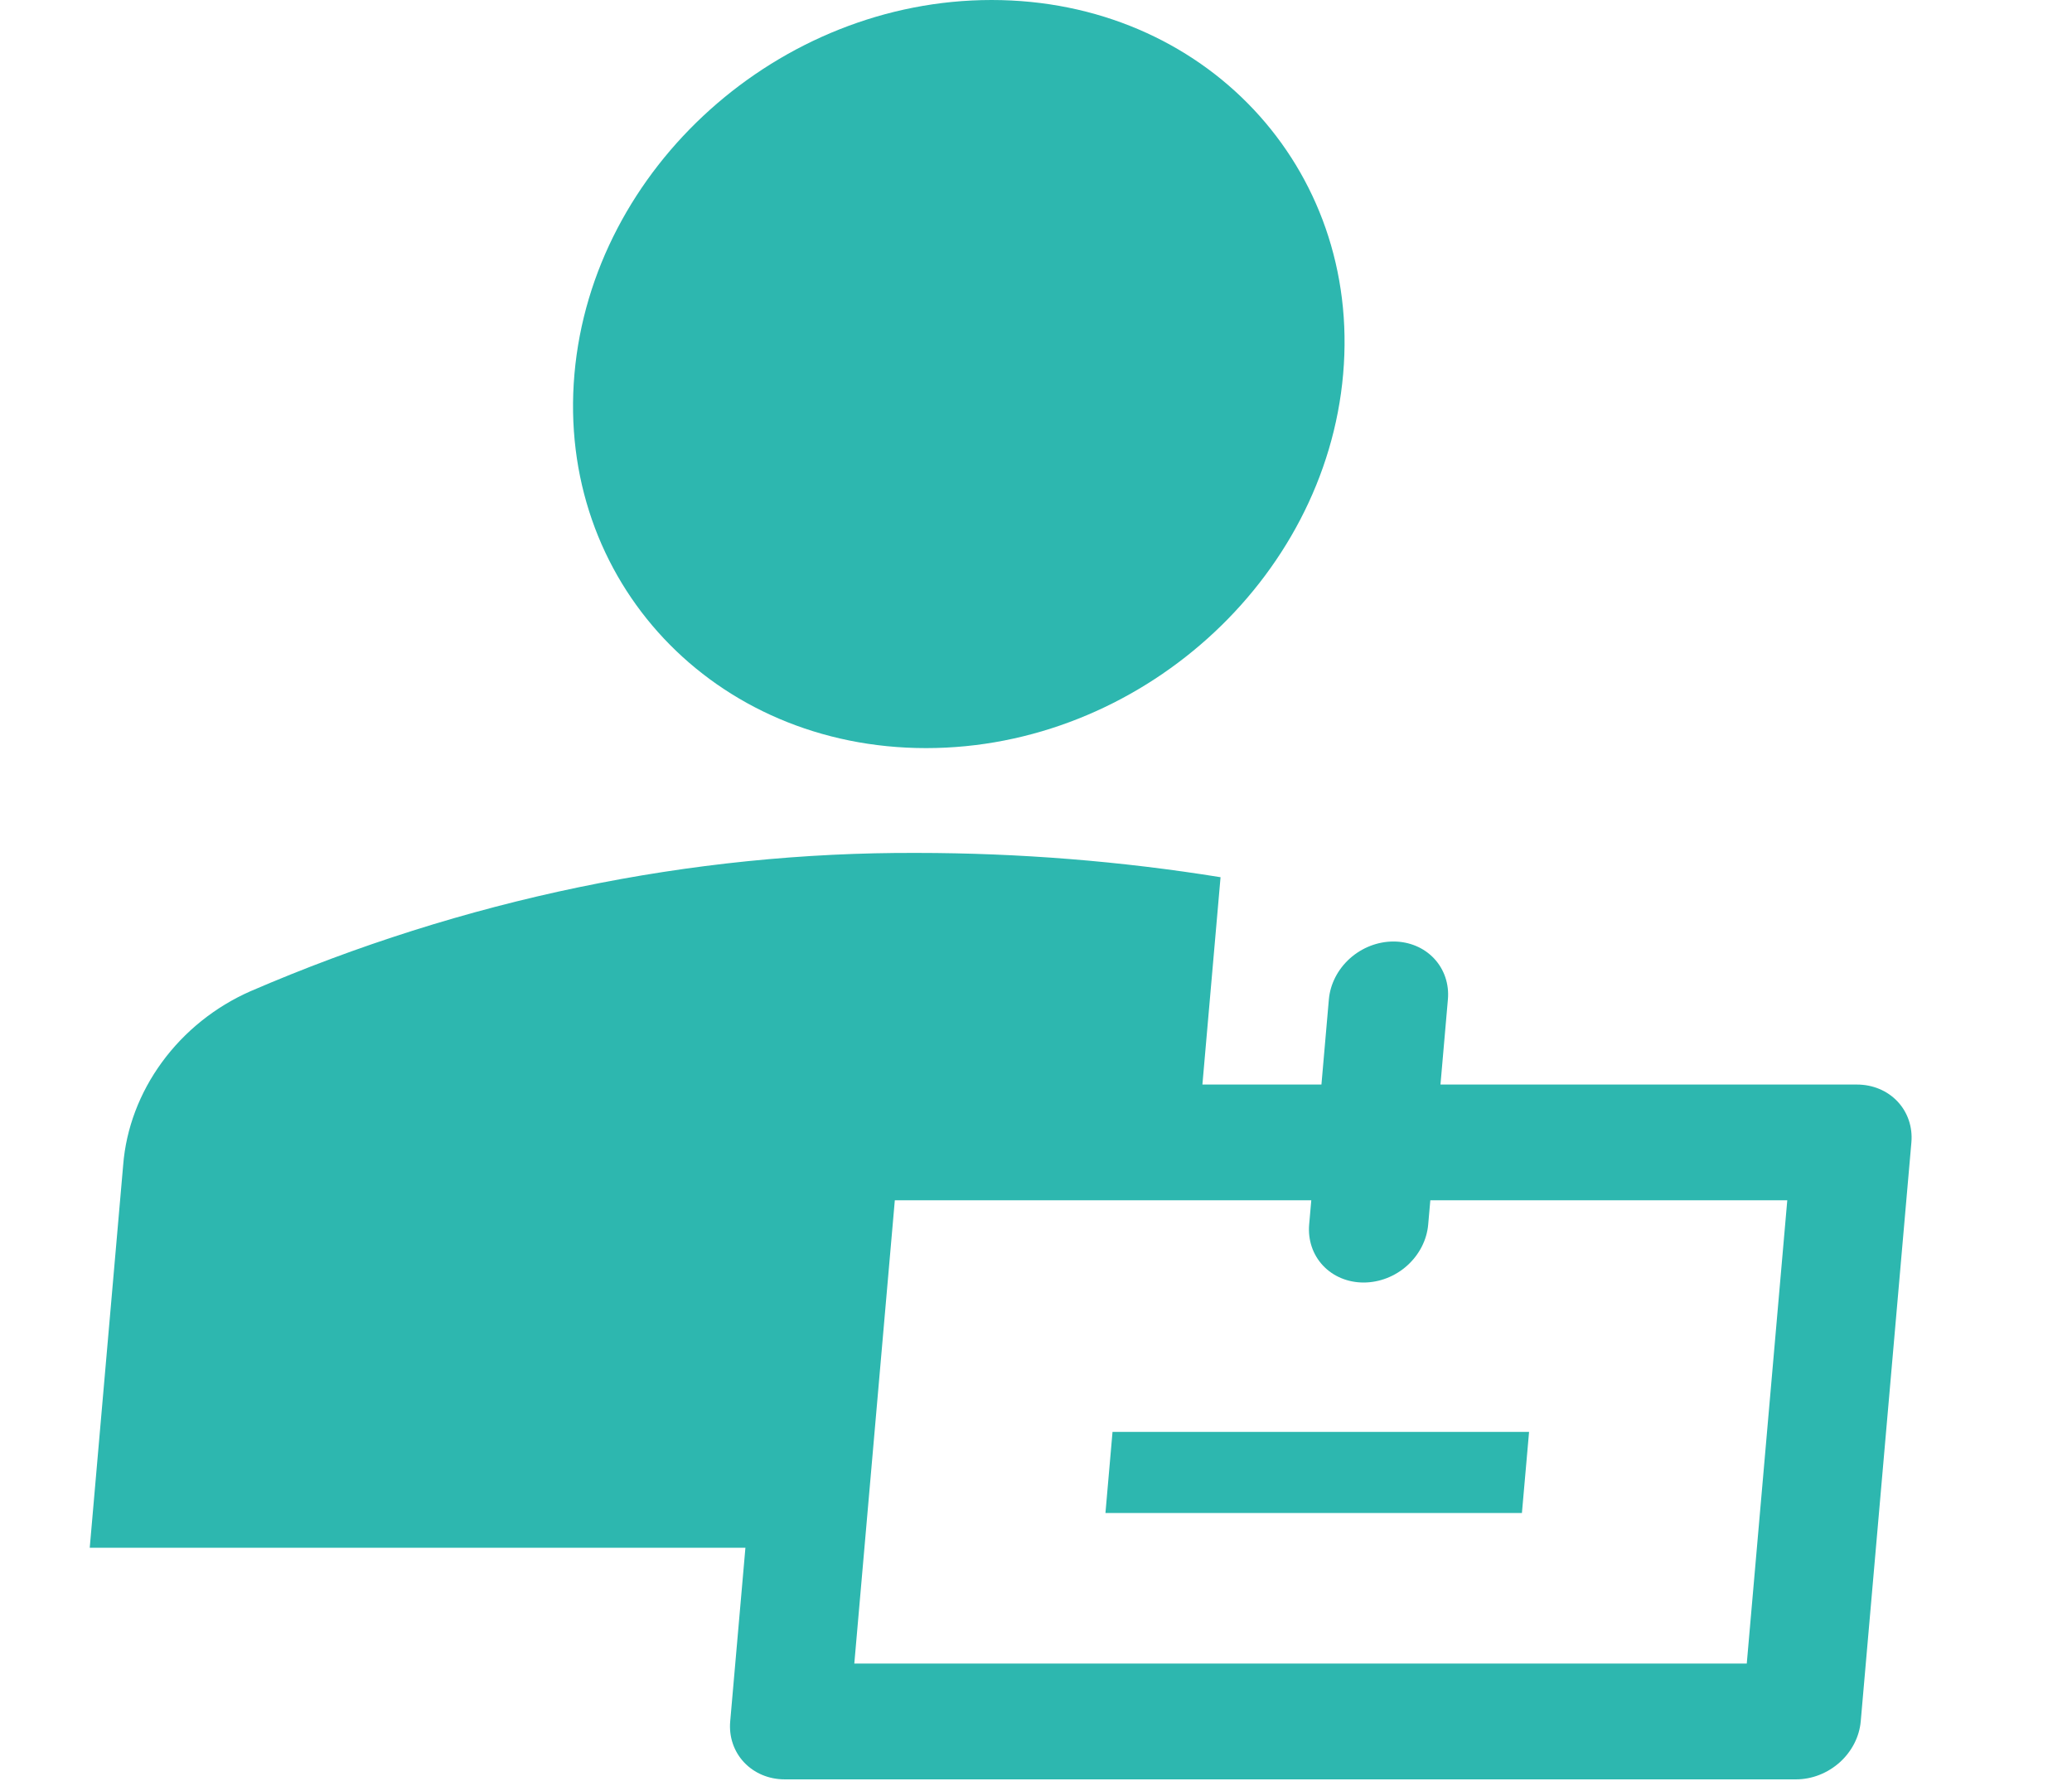
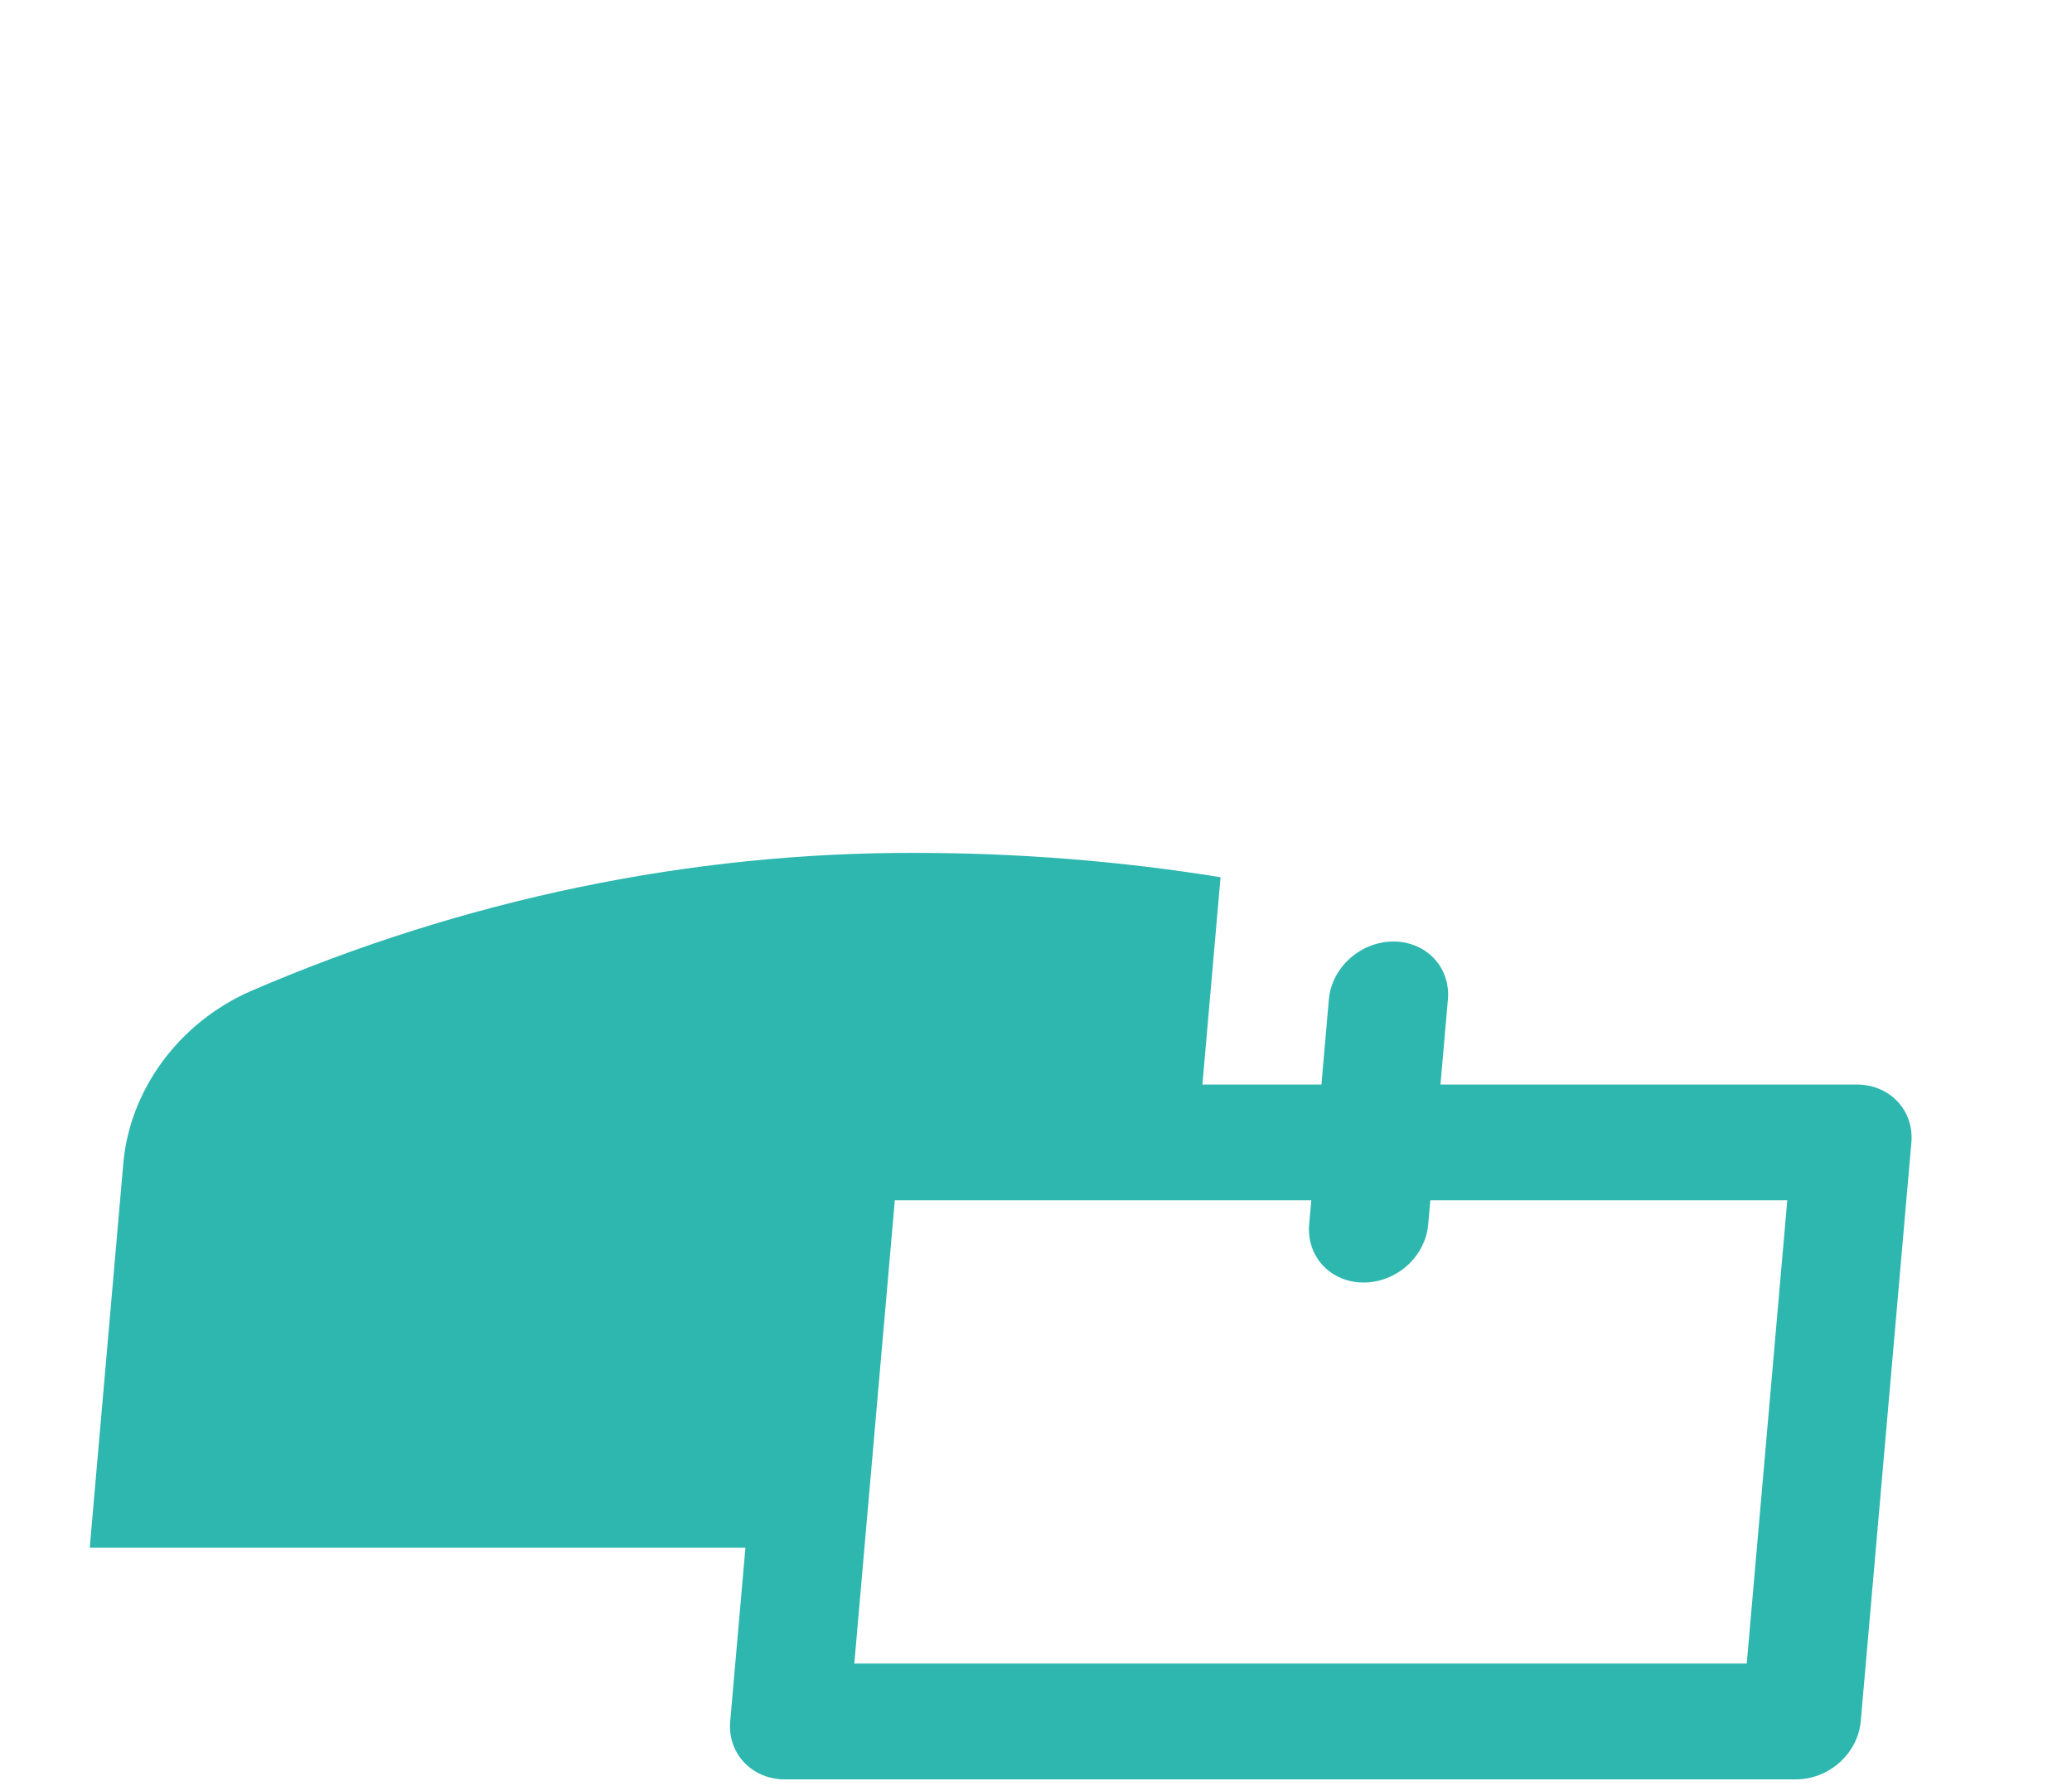
<svg xmlns="http://www.w3.org/2000/svg" width="29" height="25" viewBox="0 0 29 25" fill="none">
-   <path d="M12.962 10.471C15.933 10.471 18.547 8.127 18.799 5.235C19.052 2.344 16.849 0 13.878 0C10.907 0 8.293 2.344 8.04 5.235C7.787 8.127 9.991 10.471 12.962 10.471Z" fill="#2DB7AF" />
-   <path d="M15.571 20.042H21.401L21.301 21.177H15.472L15.571 20.042Z" fill="#2DB7AF" />
  <path d="M10.433 21.663L10.22 24.094C10.201 24.309 10.271 24.515 10.414 24.667C10.557 24.819 10.761 24.905 10.982 24.905H25.139C25.36 24.905 25.579 24.819 25.749 24.667C25.918 24.515 26.024 24.309 26.043 24.094L26.752 15.99C26.771 15.775 26.701 15.569 26.558 15.417C26.415 15.265 26.211 15.18 25.99 15.18H20.161L20.265 13.988C20.284 13.773 20.214 13.567 20.071 13.415C19.928 13.263 19.724 13.178 19.503 13.178C19.282 13.178 19.063 13.263 18.893 13.415C18.724 13.567 18.618 13.773 18.599 13.988L18.495 15.18H16.829L17.083 12.278C15.688 12.053 14.266 11.939 12.833 11.938C9.672 11.925 6.487 12.586 3.503 13.875C3.011 14.092 2.582 14.436 2.267 14.867C1.952 15.298 1.764 15.797 1.724 16.306L1.256 21.663H10.433ZM24.448 23.284H11.957L12.524 16.8H18.353L18.323 17.141C18.305 17.356 18.374 17.562 18.517 17.714C18.66 17.866 18.864 17.951 19.085 17.951C19.306 17.951 19.526 17.866 19.695 17.714C19.864 17.562 19.97 17.356 19.989 17.141L20.019 16.8H25.015L24.448 23.284Z" fill="#2DB7AF" />
</svg>